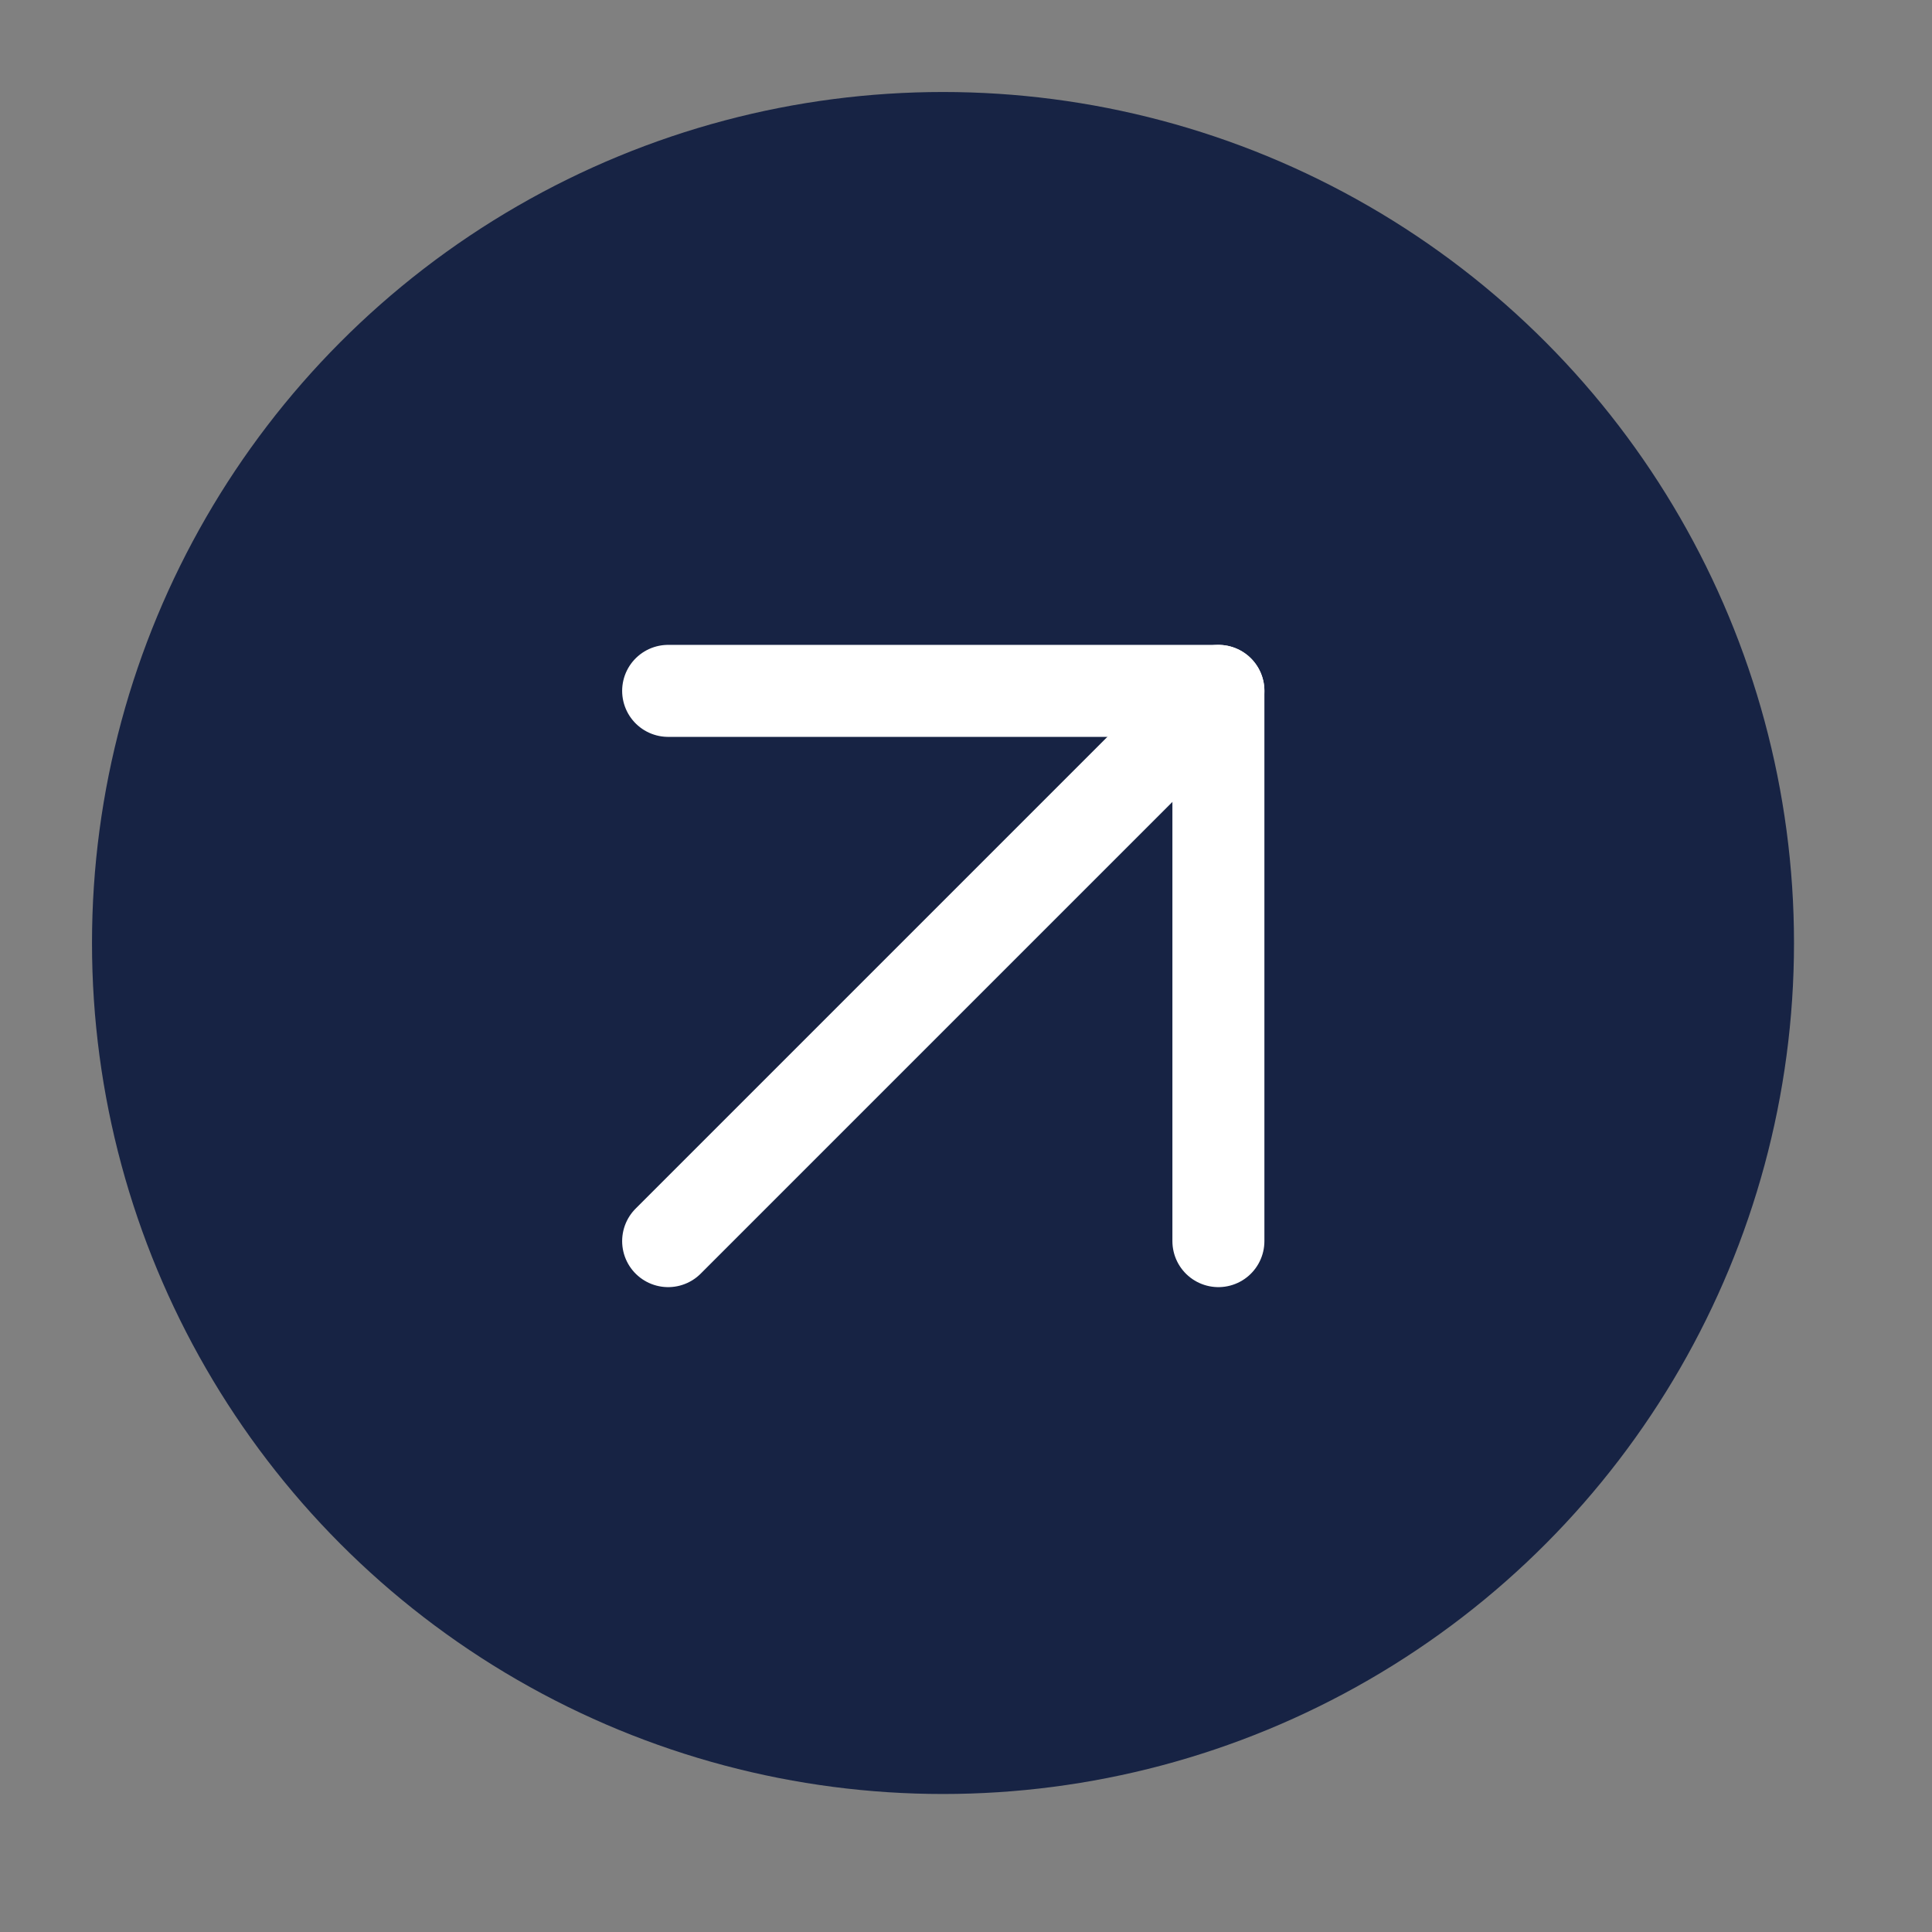
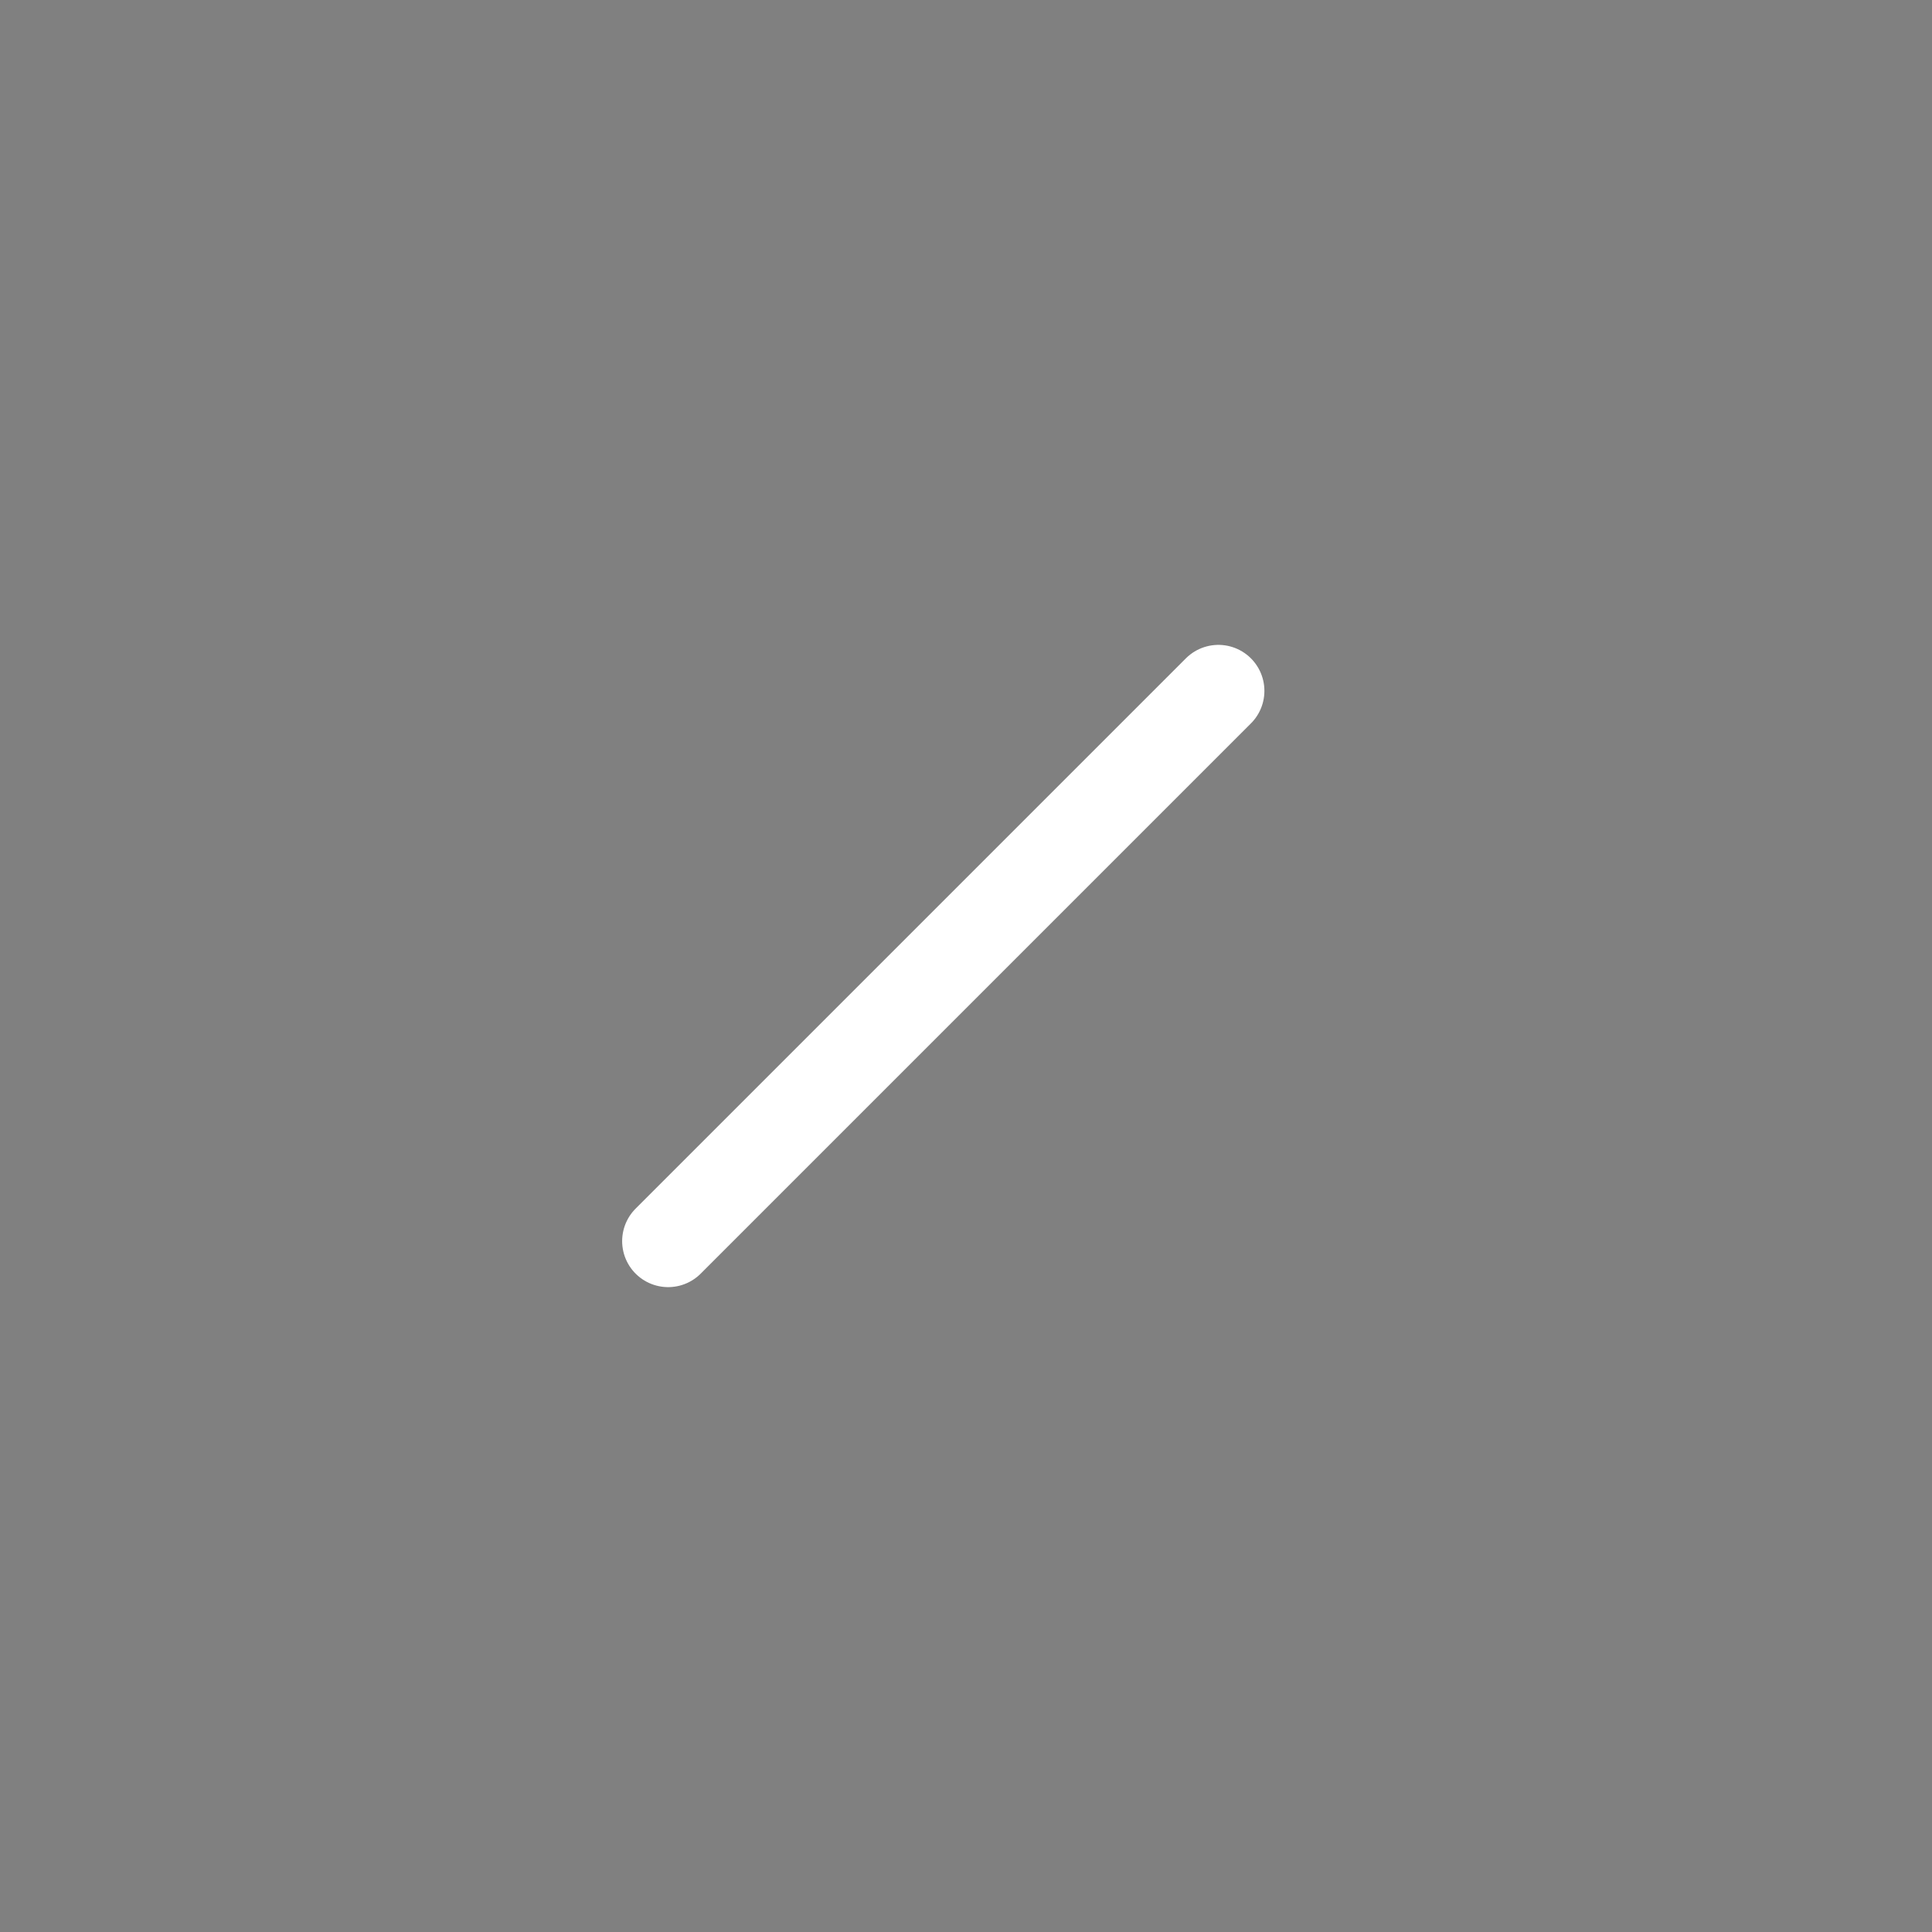
<svg xmlns="http://www.w3.org/2000/svg" width="42" height="42" viewBox="0 0 42 42" fill="none">
  <rect x="0" y="0" width="42" height="42" fill="#808080" stroke="none" />
-   <circle cx="20.5" cy="20.5" r="18.5" fill="#172344" />
  <path d="M14.525 26.981L26.487 15.019" stroke="white" stroke-width="2" stroke-linecap="round" stroke-linejoin="round" />
-   <path d="M14.525 15.019H26.487V26.981" stroke="white" stroke-width="2" stroke-linecap="round" stroke-linejoin="round" />
</svg>